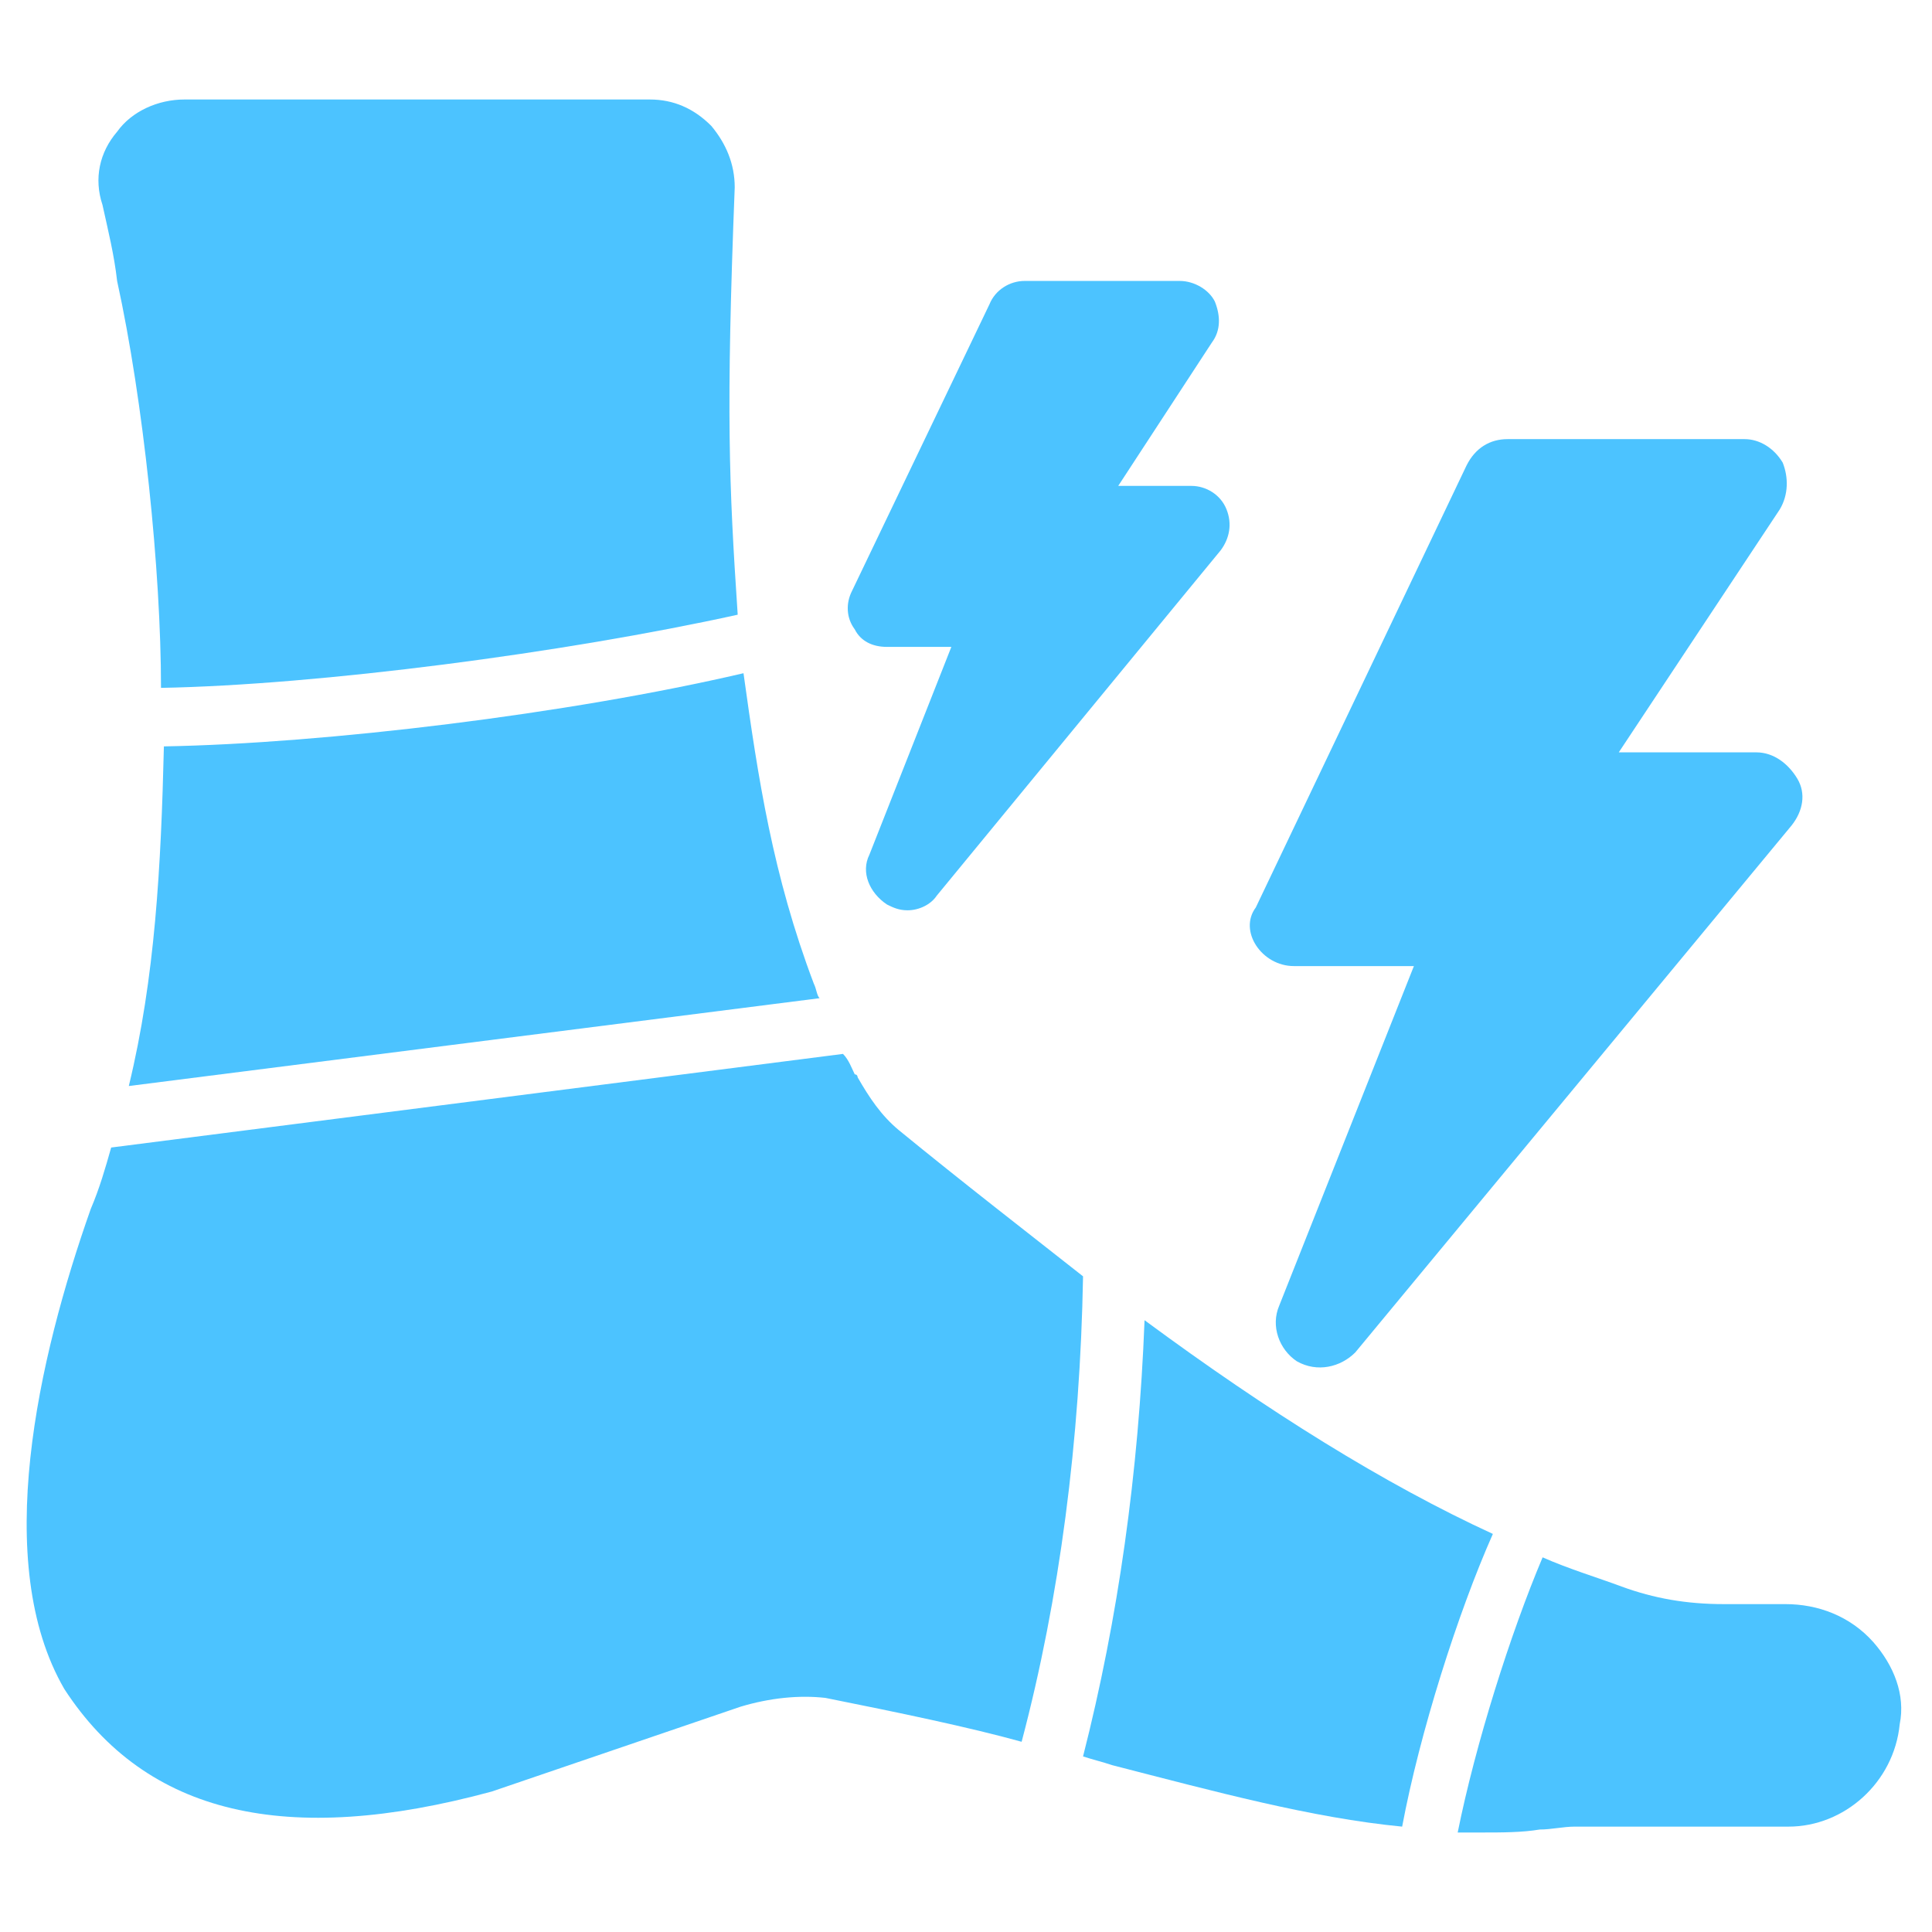
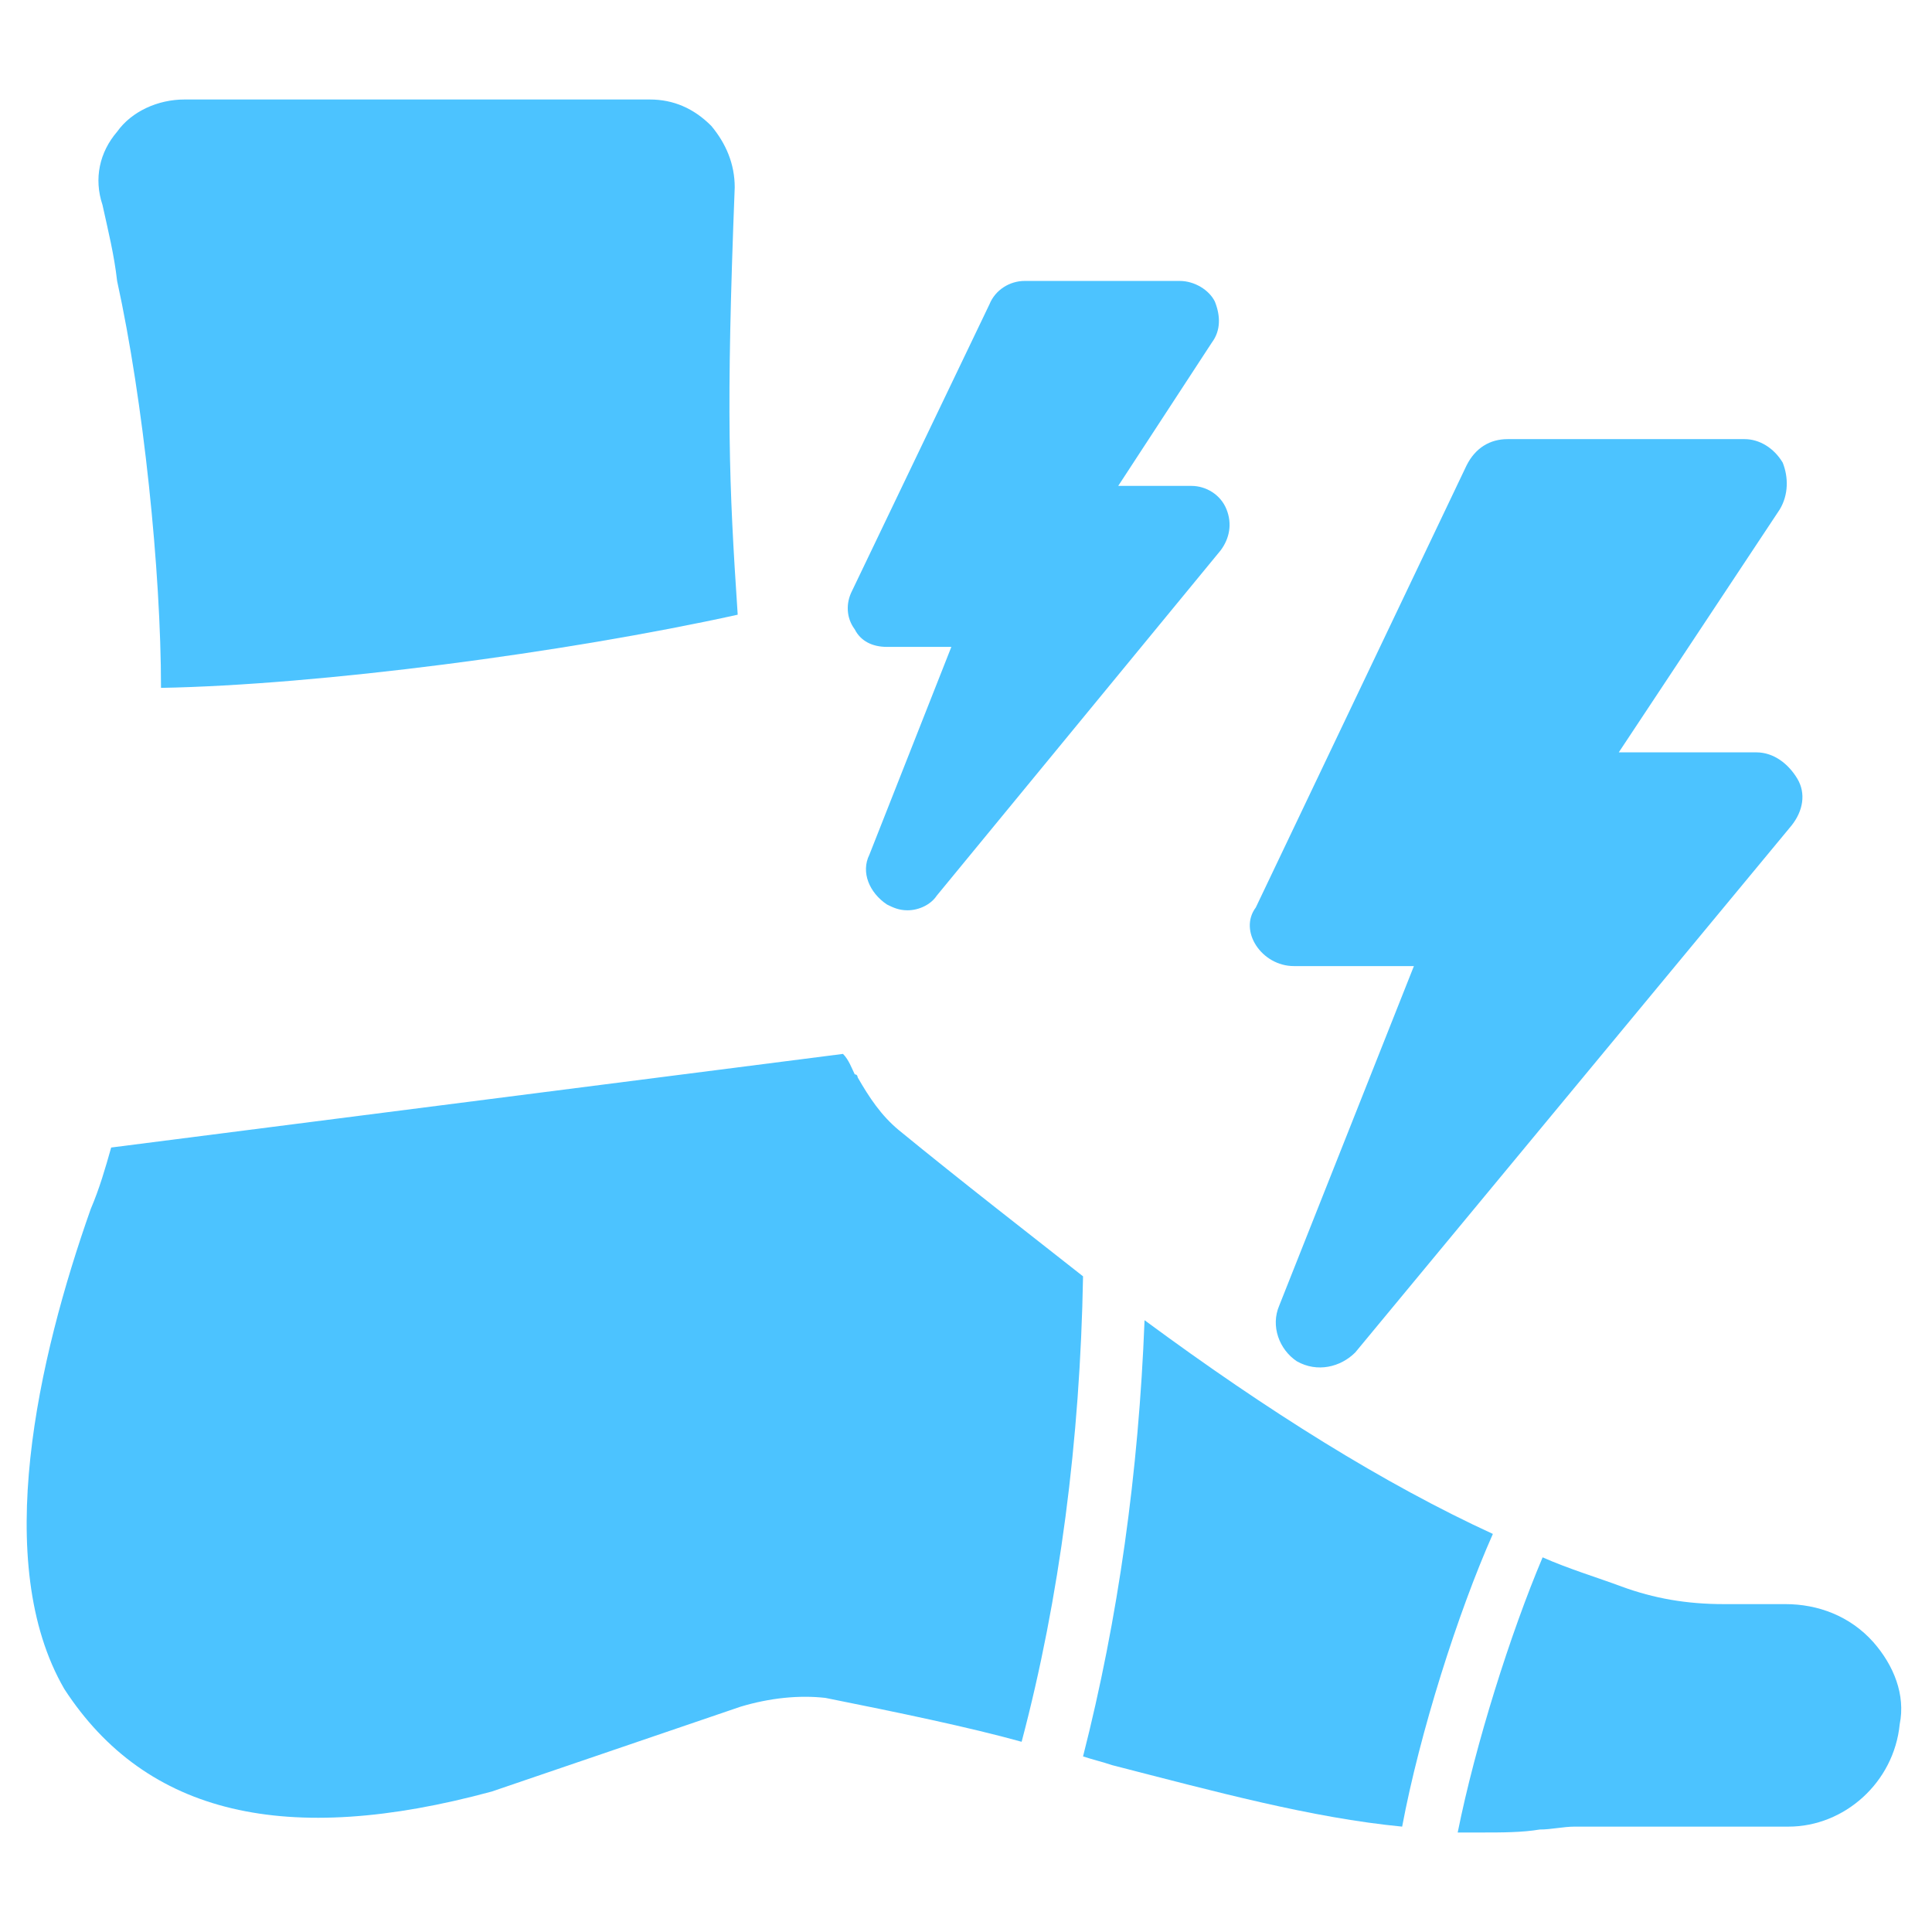
<svg xmlns="http://www.w3.org/2000/svg" width="24" height="24" viewBox="0 0 24 24" fill="none">
  <path d="M1.455 3.491C1.782 4.982 2 7.091 2 8.545C3.964 8.509 7.018 8.109 9.164 7.636C9.055 6 9.018 5.127 9.127 2.327C9.127 2.036 9.018 1.782 8.836 1.564C8.618 1.345 8.364 1.236 8.073 1.236H2.291C1.964 1.236 1.636 1.382 1.455 1.636C1.236 1.891 1.164 2.218 1.273 2.545C1.345 2.873 1.418 3.164 1.455 3.491Z" fill="#4CC3FF" />
-   <path d="M1.6 13.491L10.181 12.4C10.145 12.363 10.145 12.291 10.109 12.218C9.6 10.872 9.418 9.672 9.236 8.363C7.054 8.872 4.036 9.236 2.036 9.272C2 10.763 1.927 12.145 1.6 13.491Z" fill="#4CC3FF" />
-   <path d="M11.163 14.037C10.945 13.855 10.8 13.637 10.654 13.383C10.654 13.383 10.654 13.346 10.618 13.346C10.582 13.274 10.545 13.165 10.472 13.092L1.381 14.255C1.309 14.51 1.236 14.764 1.127 15.019C0.472 16.874 -0.109 19.419 0.8 20.983C1.818 22.546 3.563 22.946 6.109 22.255L9.2 21.201C9.563 21.092 9.927 21.055 10.254 21.092C11.163 21.274 12.036 21.455 12.691 21.637C13.163 19.855 13.418 17.892 13.454 15.855C12.763 15.31 11.963 14.692 11.163 14.037Z" fill="#4CC3FF" />
+   <path d="M11.163 14.037C10.945 13.855 10.8 13.637 10.654 13.383C10.654 13.383 10.654 13.346 10.618 13.346C10.582 13.274 10.545 13.165 10.472 13.092L1.381 14.255C1.309 14.51 1.236 14.764 1.127 15.019C0.472 16.874 -0.109 19.419 0.8 20.983C1.818 22.546 3.563 22.946 6.109 22.255L9.2 21.201C9.563 21.092 9.927 21.055 10.254 21.092C11.163 21.274 12.036 21.455 12.691 21.637C13.163 19.855 13.418 17.892 13.454 15.855C12.763 15.31 11.963 14.692 11.163 14.037" fill="#4CC3FF" />
  <path d="M14.218 16.4C14.145 18.291 13.89 20.11 13.454 21.819C13.563 21.855 13.709 21.891 13.818 21.928C15.091 22.255 16.291 22.582 17.418 22.691C17.636 21.528 18.109 20.037 18.545 19.055C17.2 18.437 15.745 17.528 14.218 16.4Z" fill="#4CC3FF" />
  <path d="M23.272 20.4C22.981 20.073 22.581 19.927 22.181 19.927H21.418C20.945 19.927 20.545 19.855 20.145 19.709C19.854 19.6 19.49 19.491 19.163 19.346C18.763 20.291 18.327 21.673 18.108 22.764H18.399C18.654 22.764 18.908 22.764 19.127 22.727C19.272 22.727 19.418 22.691 19.563 22.691H22.218C22.908 22.691 23.527 22.146 23.599 21.418C23.672 21.055 23.527 20.691 23.272 20.4Z" fill="#4CC3FF" />
  <path d="M16.073 12.001H17.564L15.891 16.219C15.782 16.473 15.891 16.764 16.109 16.91C16.364 17.055 16.655 16.982 16.836 16.8L22.255 10.255C22.4 10.073 22.436 9.855 22.327 9.673C22.218 9.491 22.036 9.346 21.818 9.346H20.109L22.109 6.328C22.218 6.146 22.218 5.928 22.145 5.746C22.036 5.564 21.855 5.455 21.673 5.455H18.727C18.509 5.455 18.327 5.564 18.218 5.782L15.6 11.273C15.382 11.564 15.673 12.001 16.073 12.001Z" fill="#4CC3FF" />
  <path d="M11.018 8.036H11.818L10.8 10.617C10.691 10.836 10.8 11.09 11.018 11.236C11.091 11.272 11.164 11.308 11.273 11.308C11.418 11.308 11.564 11.236 11.636 11.127L15.164 6.836C15.273 6.69 15.309 6.508 15.236 6.327C15.164 6.145 14.982 6.036 14.8 6.036H13.891L15.055 4.254C15.164 4.108 15.164 3.927 15.091 3.745C15.018 3.599 14.836 3.49 14.655 3.49H12.727C12.546 3.49 12.364 3.599 12.291 3.781L10.582 7.345C10.509 7.49 10.509 7.672 10.618 7.818C10.691 7.963 10.836 8.036 11.018 8.036Z" fill="#4CC3FF" />
</svg>